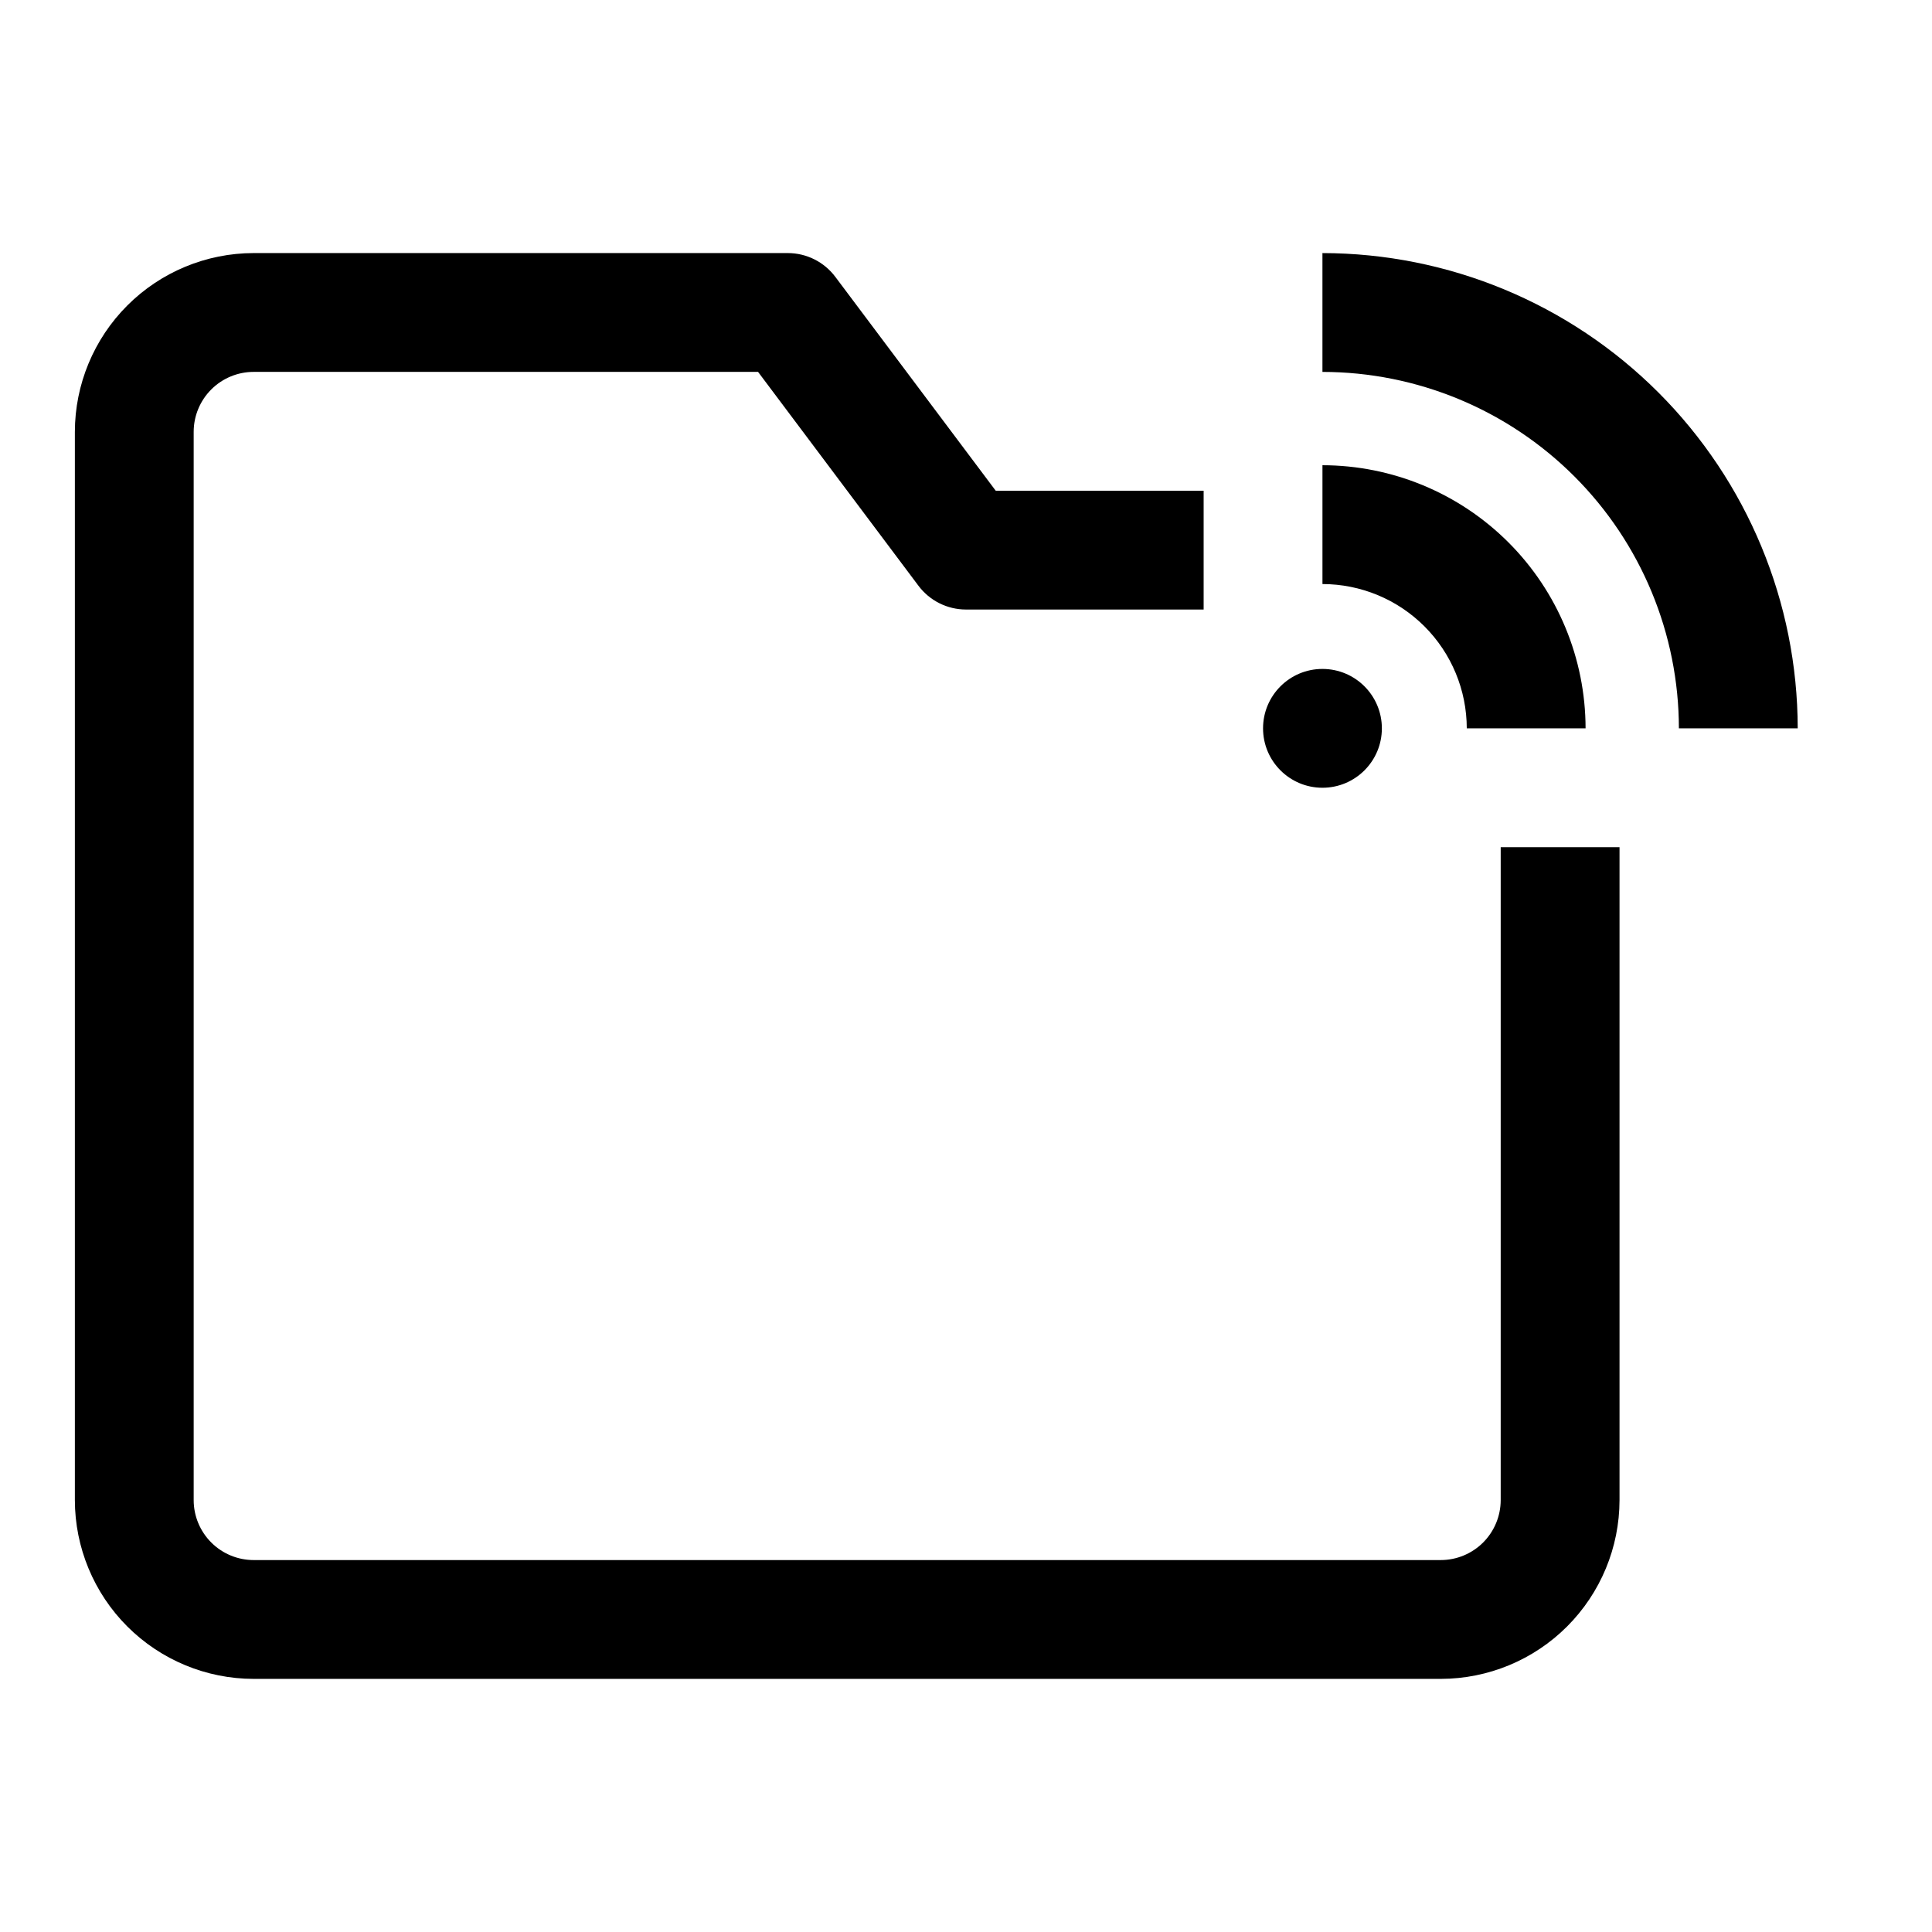
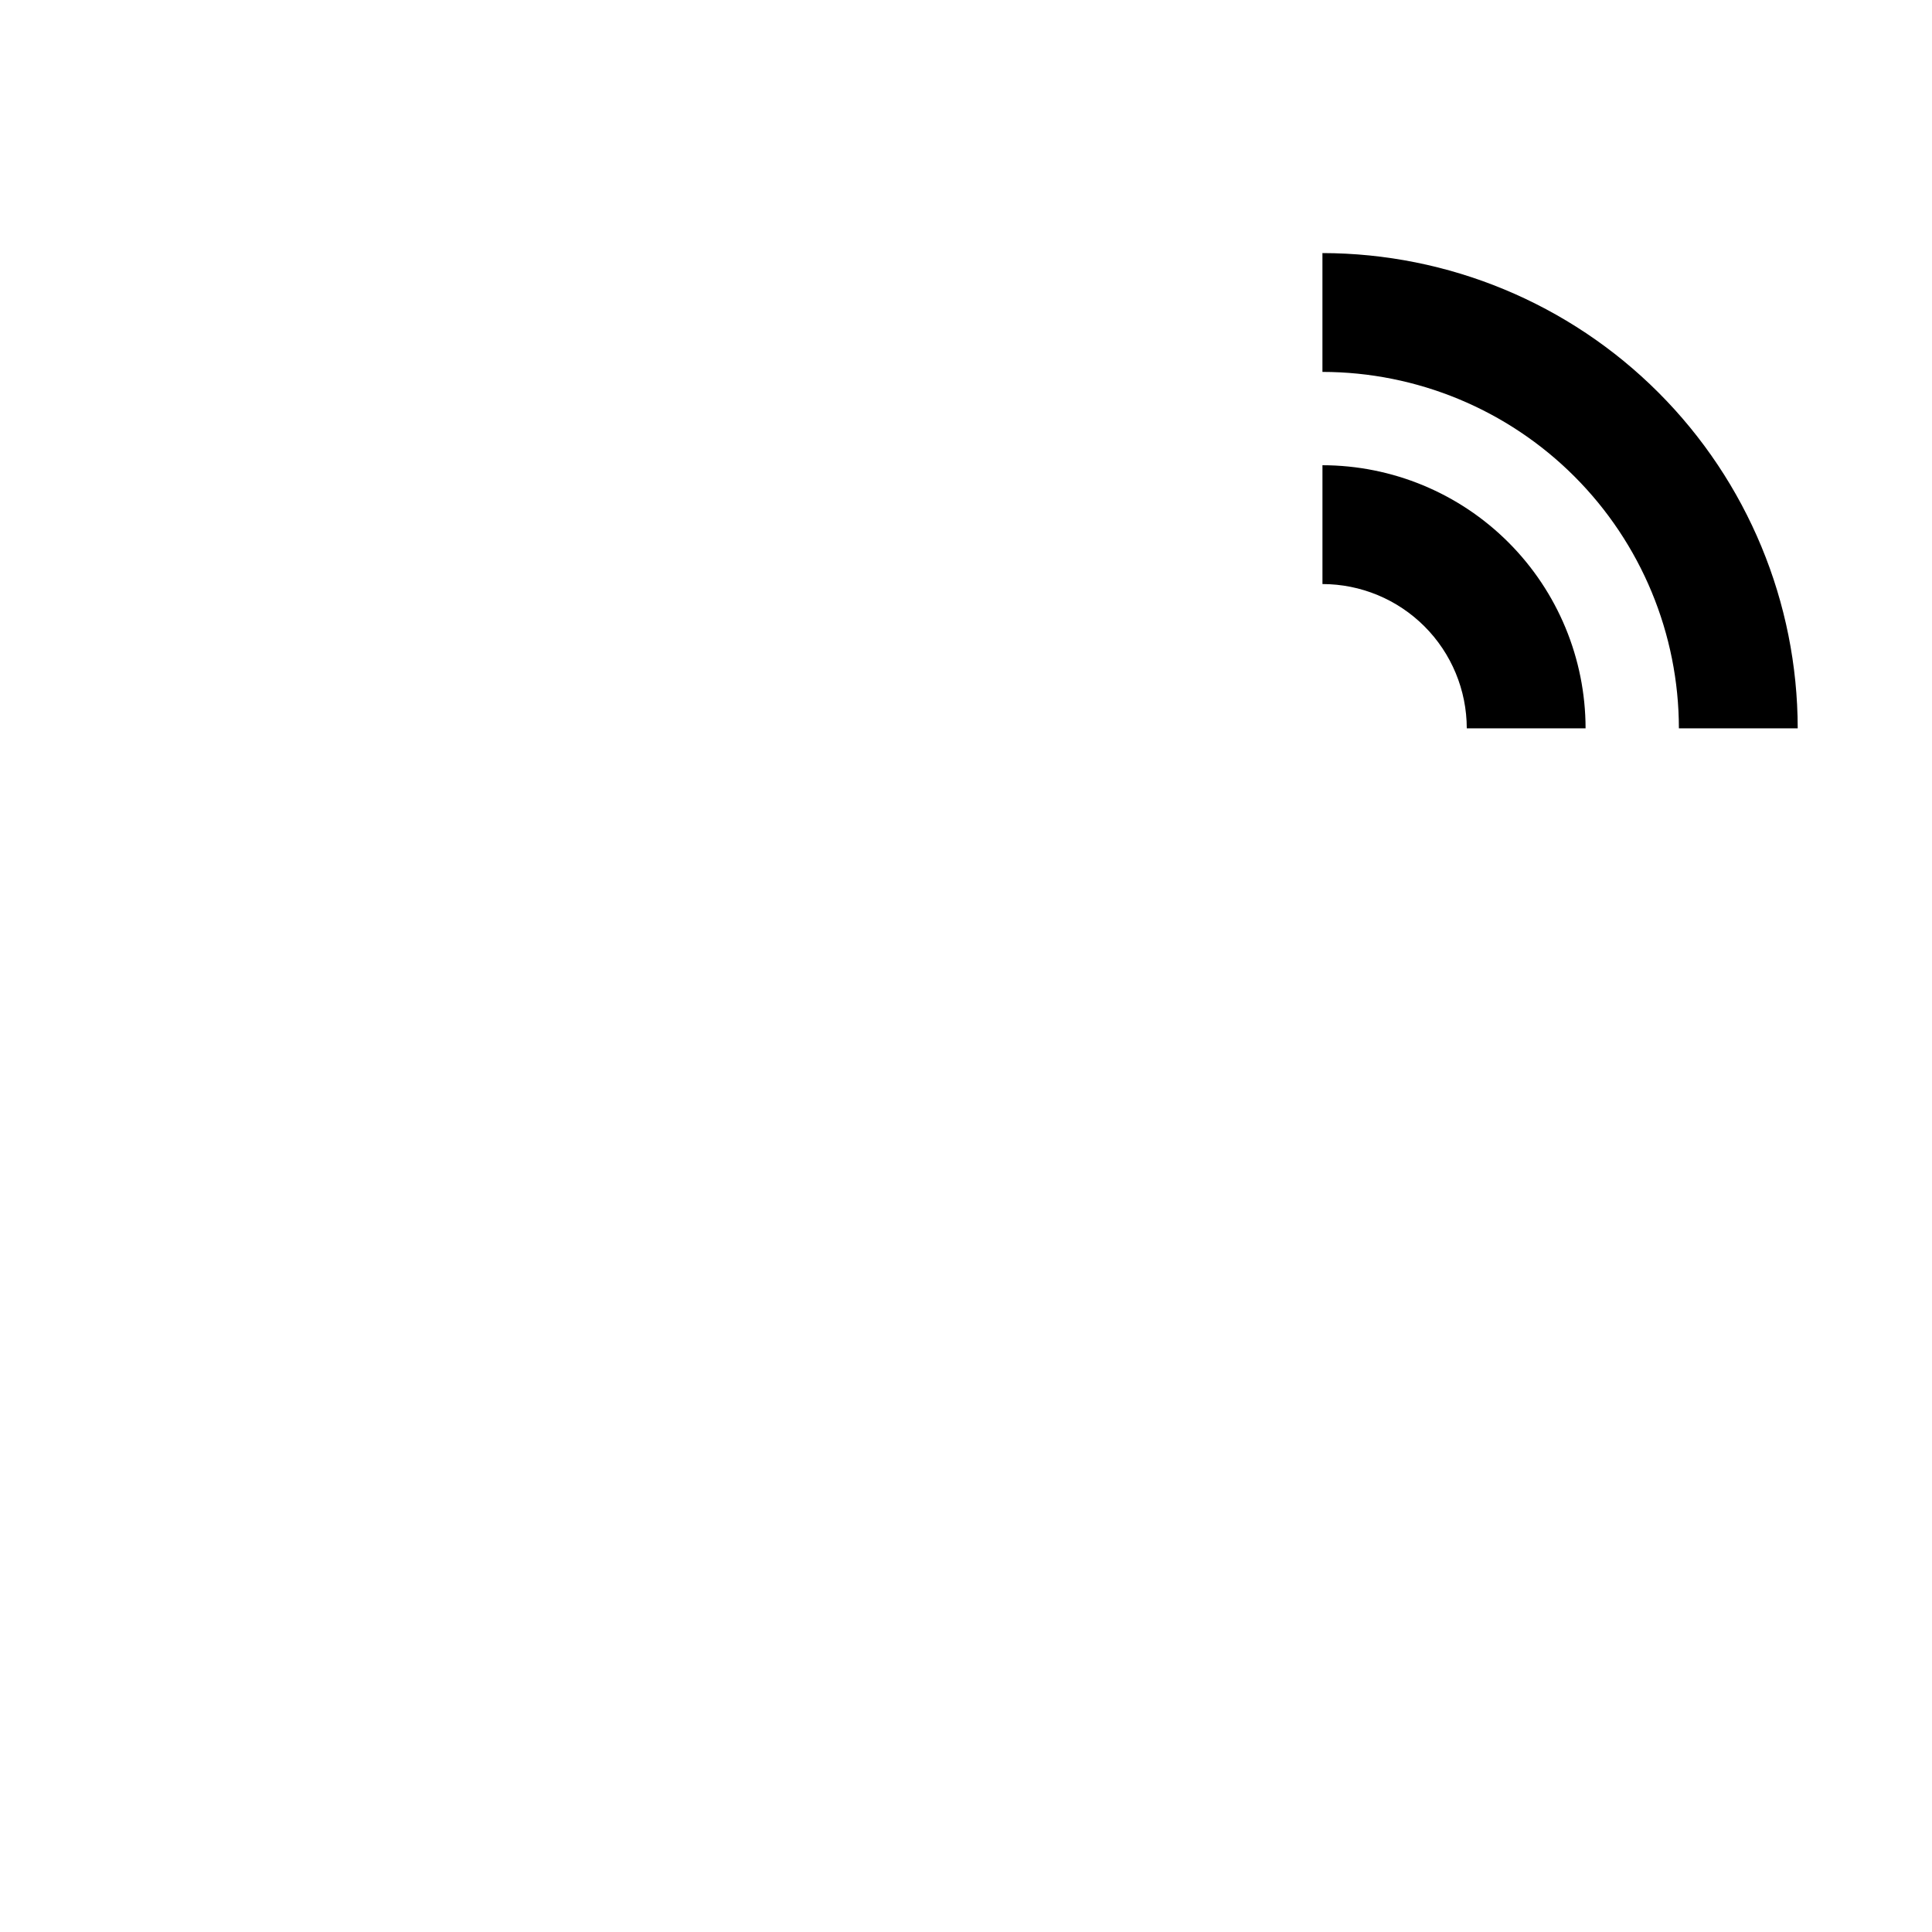
<svg xmlns="http://www.w3.org/2000/svg" fill="#000000" width="800px" height="800px" version="1.1" viewBox="144 144 512 512">
  <g>
-     <path d="m510.21 337.02c0 8.695-7.051 15.742-15.746 15.742-8.691 0-15.742-7.047-15.742-15.742 0-8.695 7.051-15.746 15.742-15.746 8.695 0 15.746 7.051 15.746 15.746" />
    <path d="m532.71 337.02h31.488-0.004c-0.02-18.488-7.371-36.211-20.445-49.285-13.07-13.07-30.797-20.426-49.285-20.445v31.488c10.141 0.012 19.859 4.043 27.031 11.215 7.168 7.168 11.199 16.887 11.215 27.027z" />
    <path d="m494.46 211.07v31.488c25.047 0.023 49.059 9.984 66.77 27.695 17.711 17.711 27.672 41.723 27.695 66.77h31.488c-0.035-33.395-13.32-65.41-36.93-89.02-23.613-23.613-55.629-36.895-89.023-36.934z" />
-     <path d="m541.7 541.55c-0.004 4.211-1.68 8.25-4.656 11.227-2.981 2.981-7.019 4.652-11.23 4.656h-314.6c-4.211-0.004-8.25-1.676-11.227-4.656-2.981-2.977-4.656-7.016-4.66-11.227v-283.11c0.004-4.215 1.68-8.25 4.66-11.23 2.977-2.977 7.016-4.652 11.227-4.656h133.68l42.508 56.68c2.973 3.961 7.641 6.297 12.598 6.297h62.977v-31.488h-55.105l-42.508-56.68c-2.977-3.965-7.641-6.297-12.598-6.297h-141.55c-12.559 0.016-24.598 5.012-33.48 13.895-8.879 8.879-13.875 20.918-13.895 33.48v283.11c0.02 12.559 5.016 24.598 13.895 33.48 8.883 8.879 20.922 13.875 33.48 13.891h314.6c12.559-0.016 24.602-5.012 33.48-13.891 8.879-8.883 13.879-20.922 13.895-33.48v-173.04h-31.488z" />
  </g>
</svg>